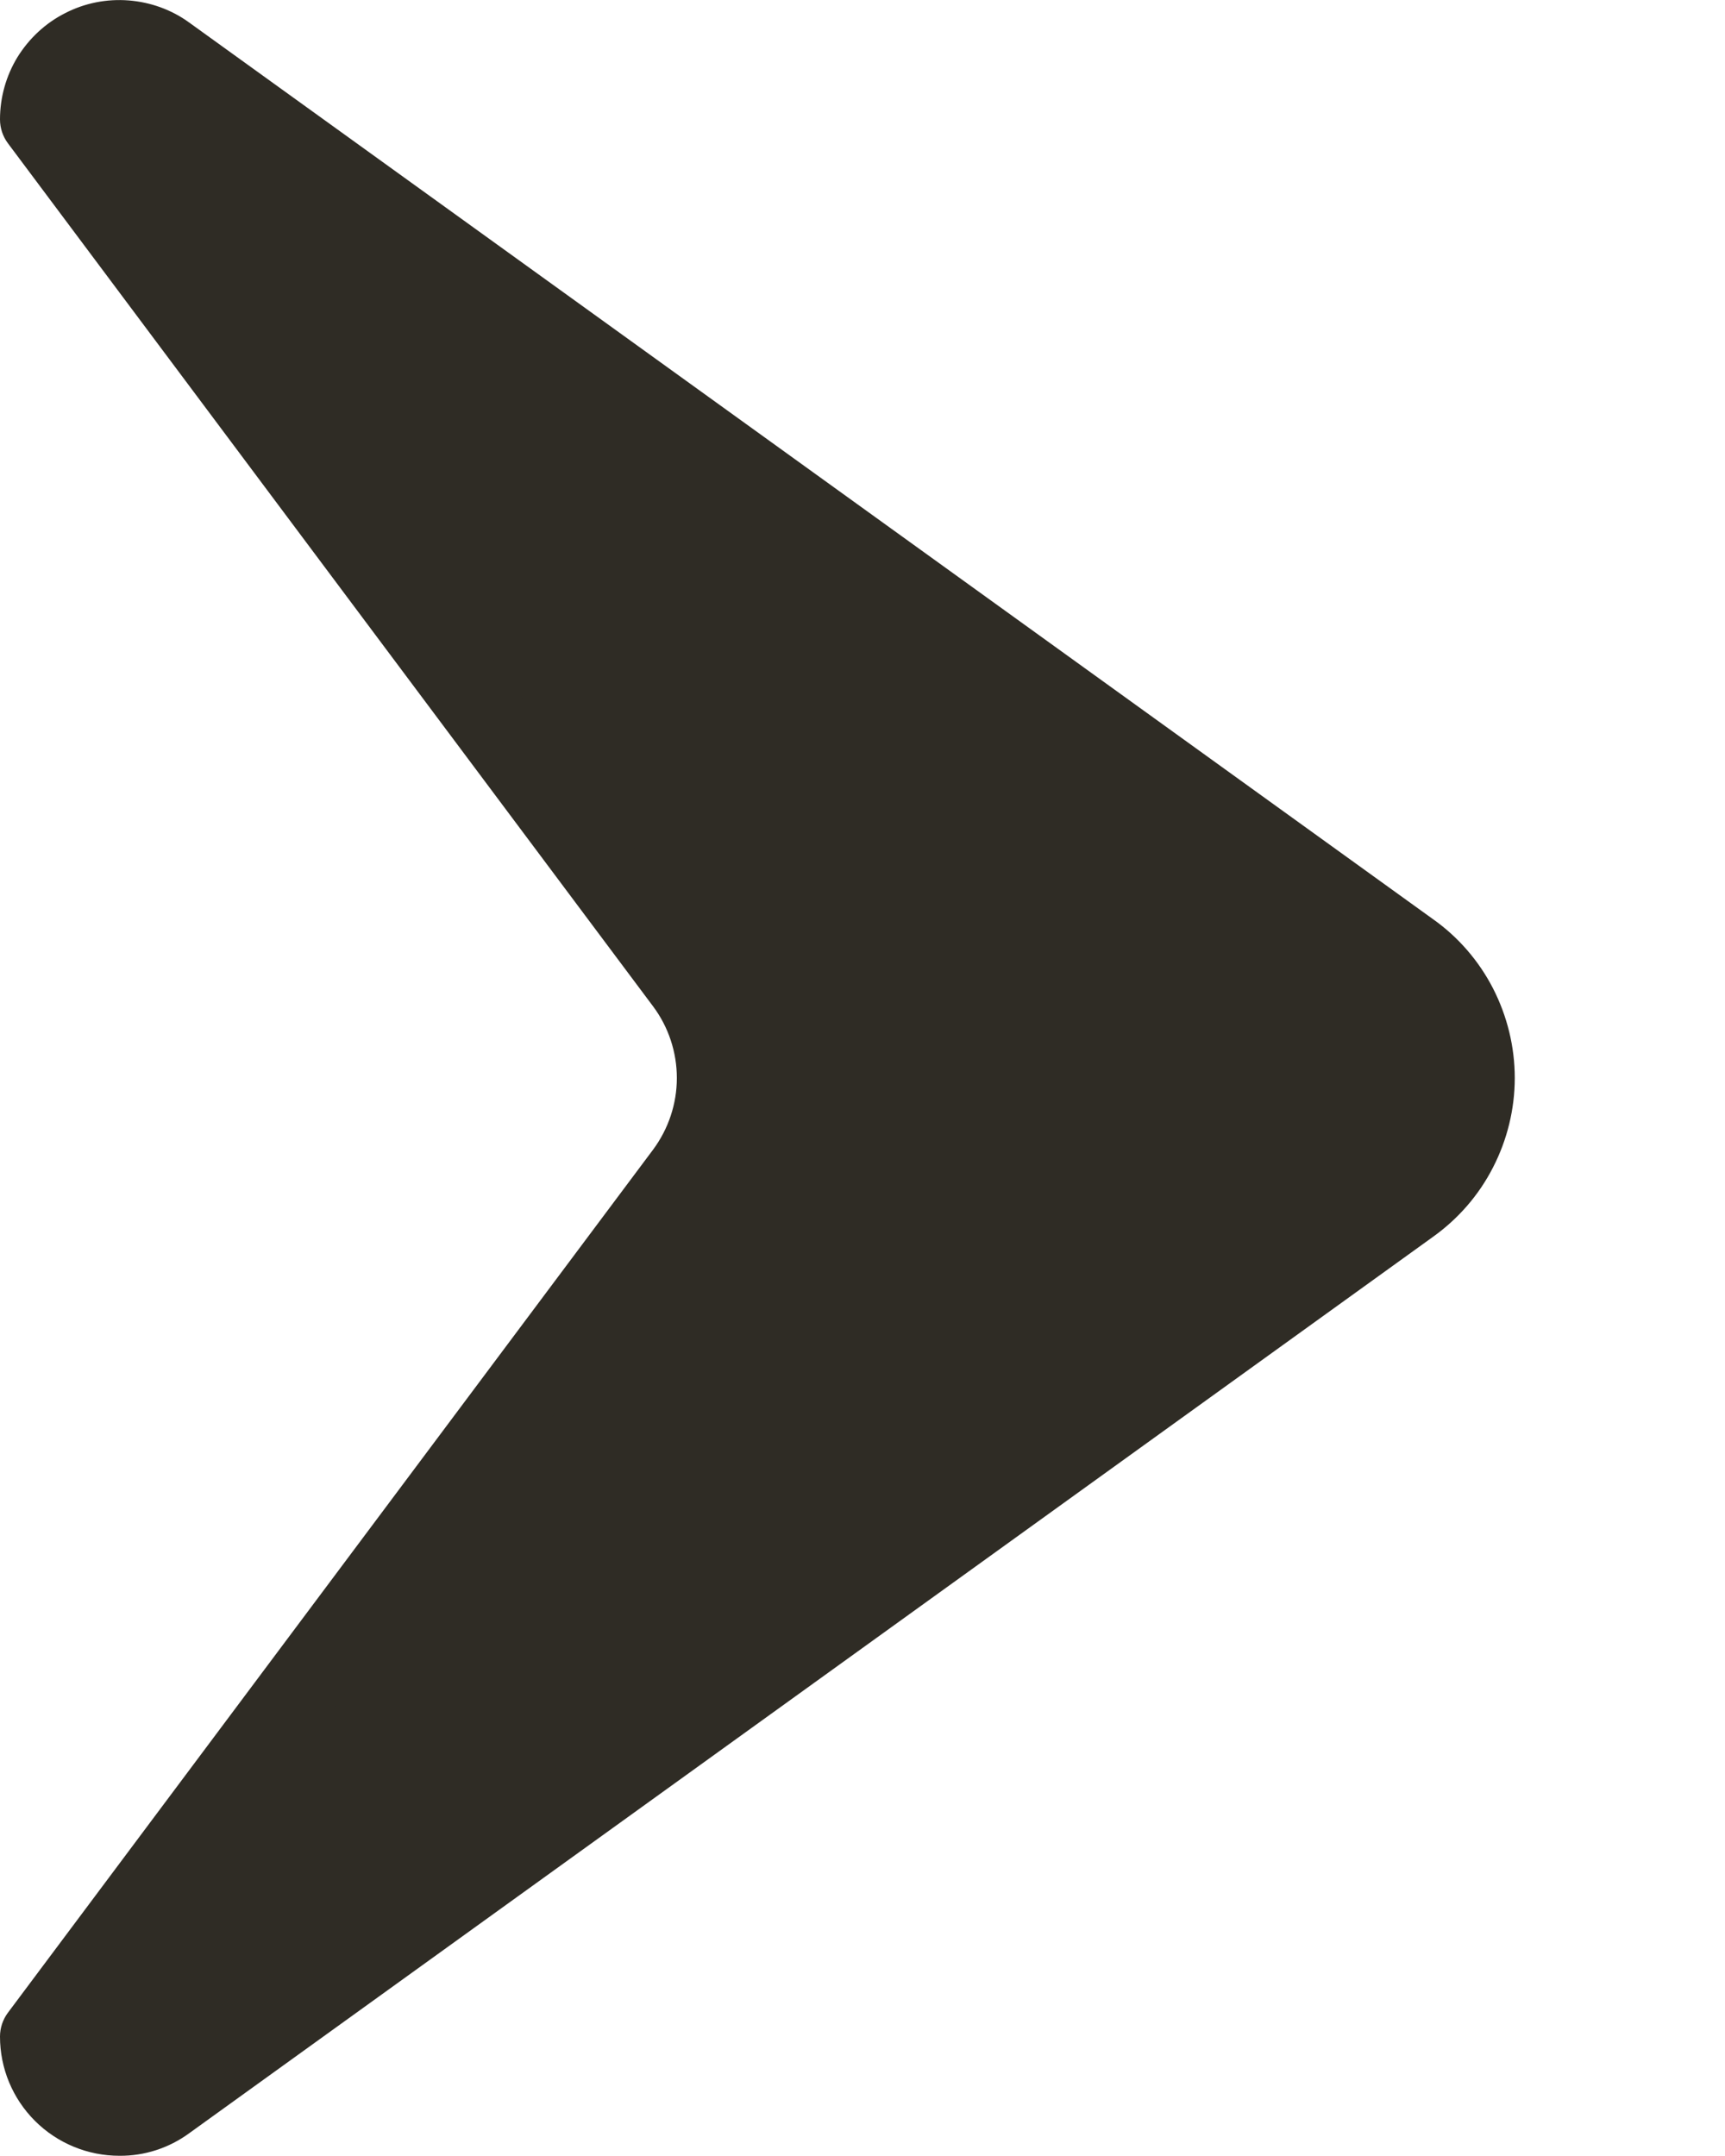
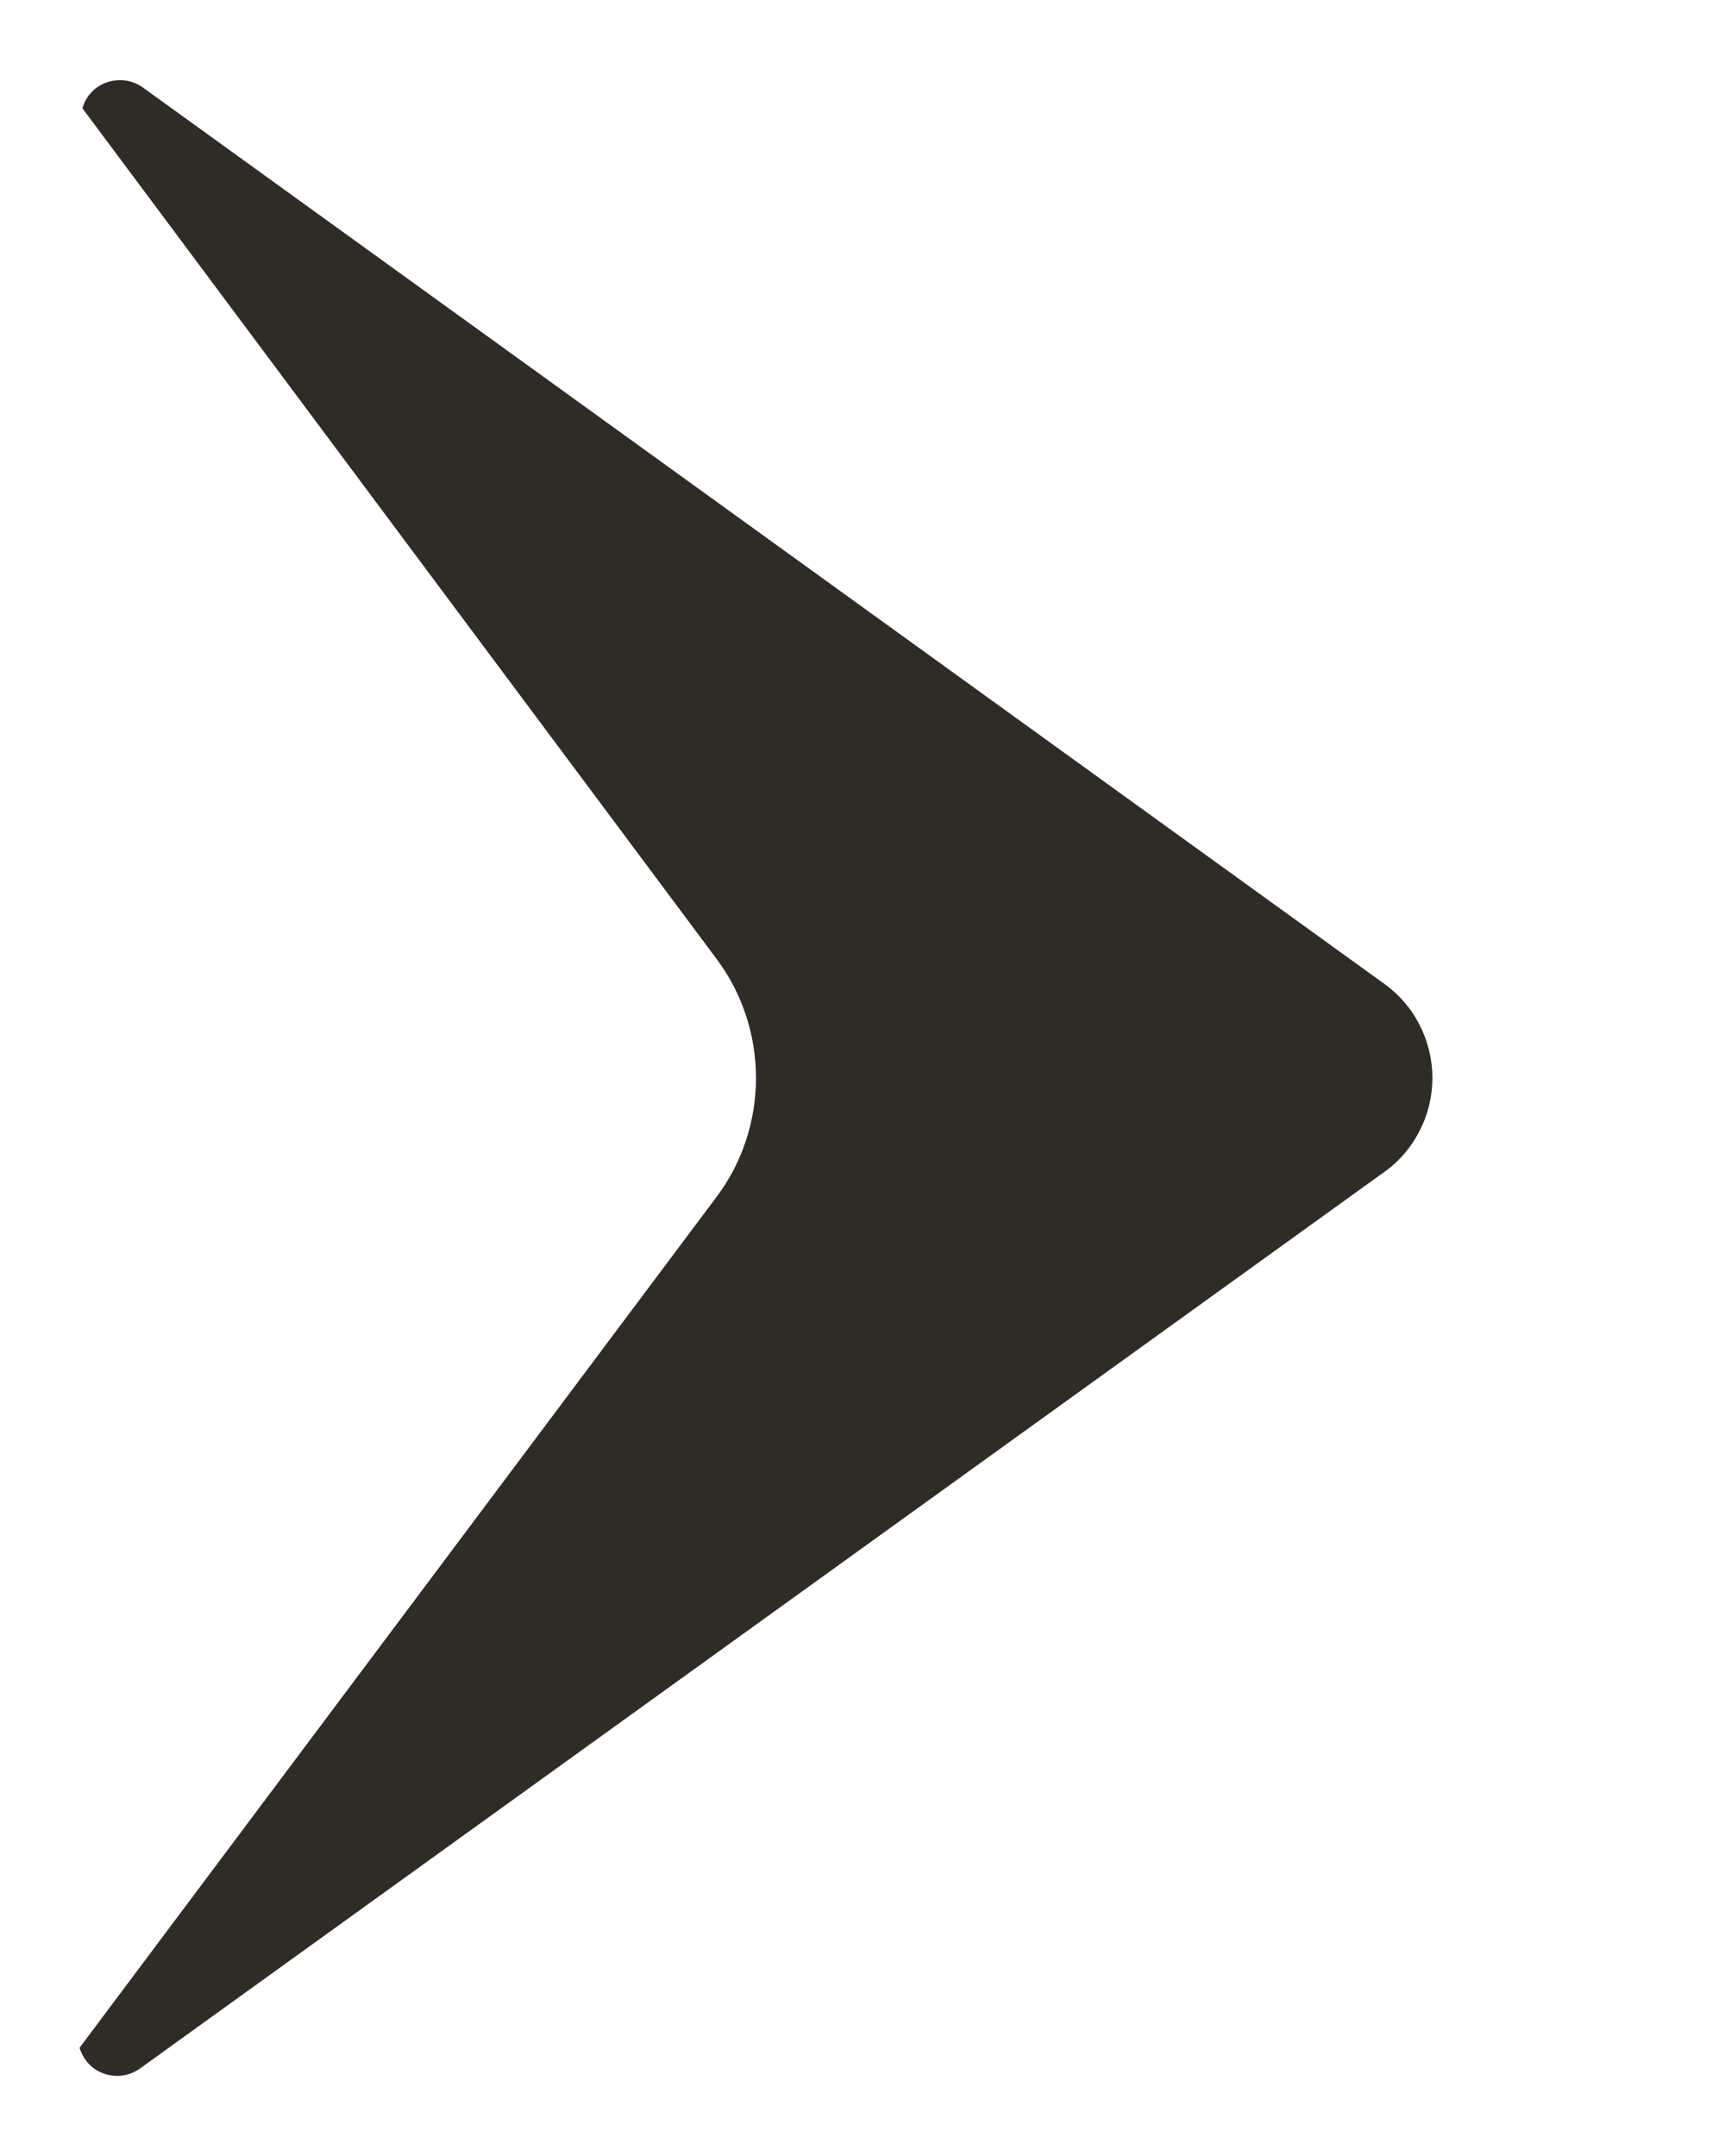
<svg xmlns="http://www.w3.org/2000/svg" width="8" height="10" viewBox="0 0 8 10" fill="none">
-   <path d="M0.554 9.999C0.407 9.999 0.266 9.941 0.162 9.837C0.058 9.733 8.14501e-09 9.593 8.14501e-09 9.446C8.14501e-09 9.406 0.013 9.367 0.037 9.335L3.029 5.332C3.1 5.236 3.139 5.12 3.139 5C3.139 4.88 3.1 4.763 3.029 4.668L0.037 0.665C0.013 0.633 8.14501e-09 0.594 8.14501e-09 0.554C-1.74937e-05 0.452 0.028 0.352 0.081 0.265C0.135 0.178 0.211 0.107 0.302 0.061C0.393 0.014 0.495 -0.006 0.597 0.002C0.698 0.01 0.796 0.045 0.878 0.105L6.644 4.262C6.762 4.345 6.858 4.456 6.924 4.584C6.99 4.713 7.025 4.855 7.025 5C7.025 5.144 6.99 5.287 6.924 5.415C6.858 5.544 6.762 5.654 6.644 5.738L0.878 9.894C0.784 9.963 0.67 10 0.554 9.999Z" fill="#2F2C25" />
  <path d="M0.369 9.498C0.376 9.522 0.388 9.544 0.404 9.564C0.42 9.583 0.44 9.599 0.463 9.61C0.492 9.624 0.525 9.63 0.557 9.628C0.59 9.625 0.621 9.614 0.648 9.595L6.421 5.435C6.49 5.386 6.546 5.32 6.584 5.244C6.623 5.169 6.643 5.085 6.643 5C6.643 4.915 6.623 4.831 6.584 4.755C6.546 4.679 6.49 4.614 6.421 4.564L0.66 0.404C0.634 0.386 0.603 0.375 0.57 0.372C0.538 0.37 0.505 0.376 0.476 0.39C0.453 0.401 0.433 0.417 0.417 0.436C0.401 0.455 0.389 0.478 0.382 0.502L3.322 4.446C3.442 4.606 3.506 4.8 3.506 5C3.506 5.199 3.442 5.394 3.322 5.553L0.369 9.498Z" fill="#2F2C25" />
</svg>